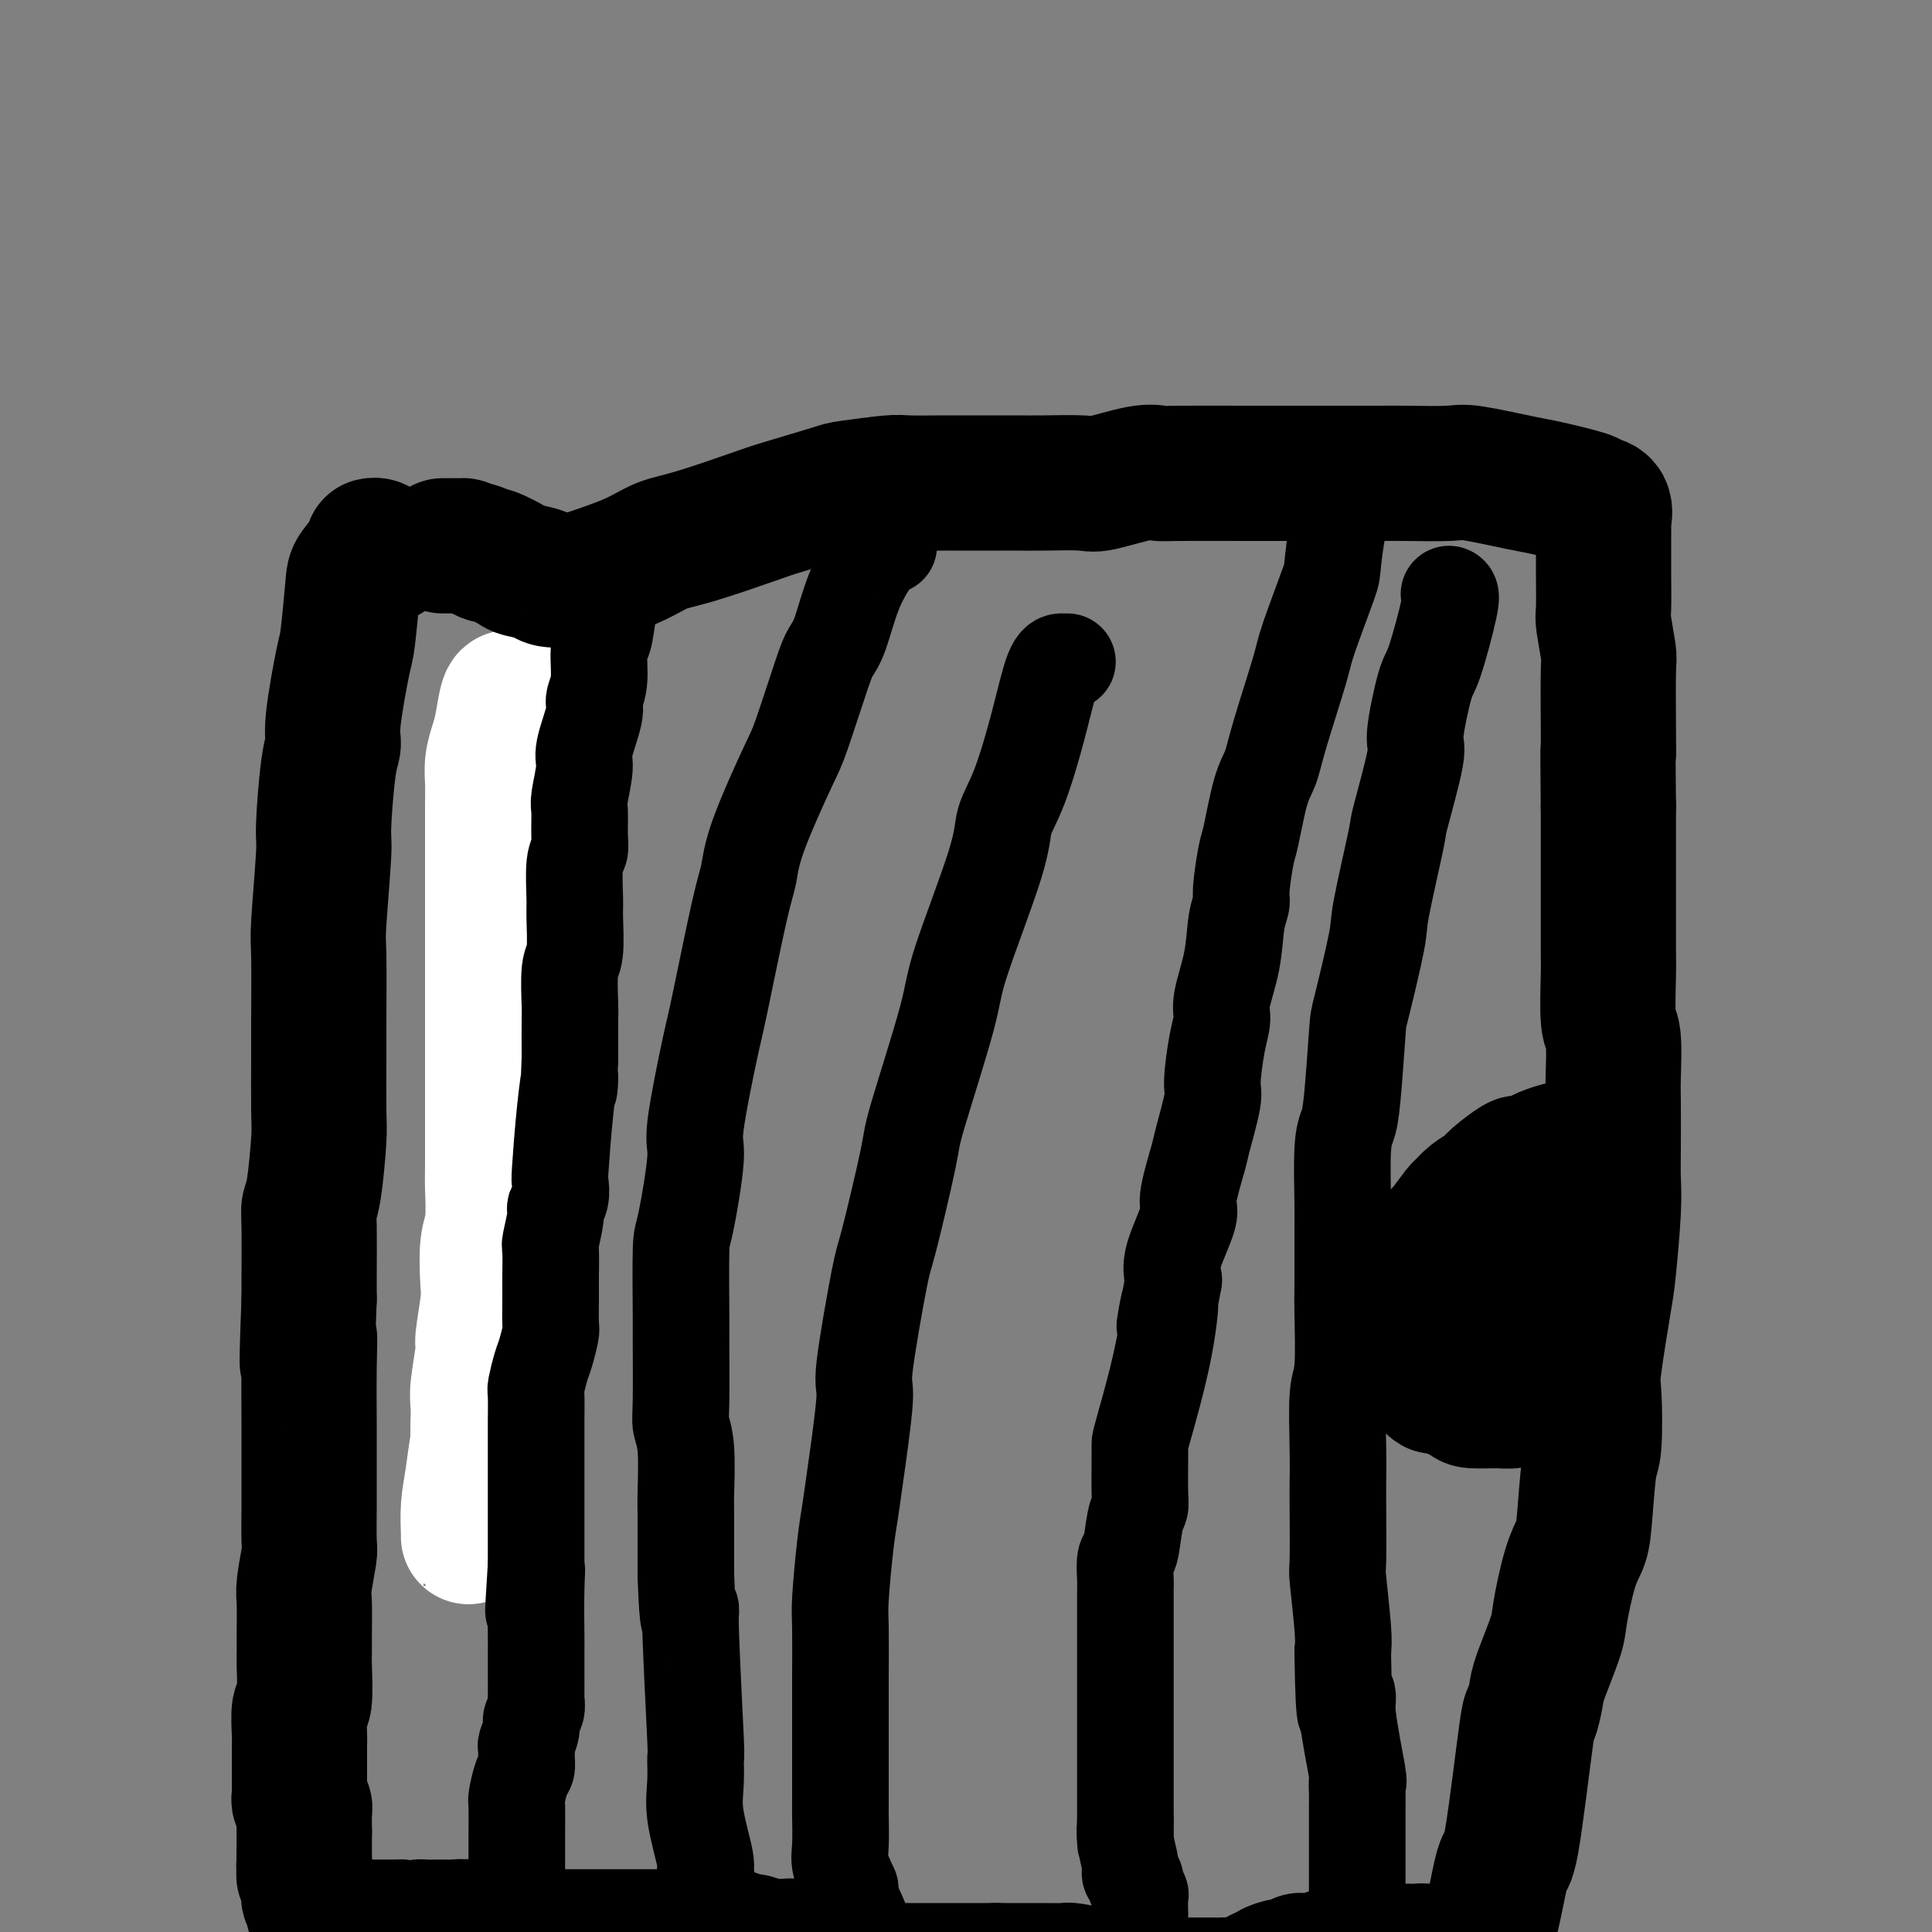
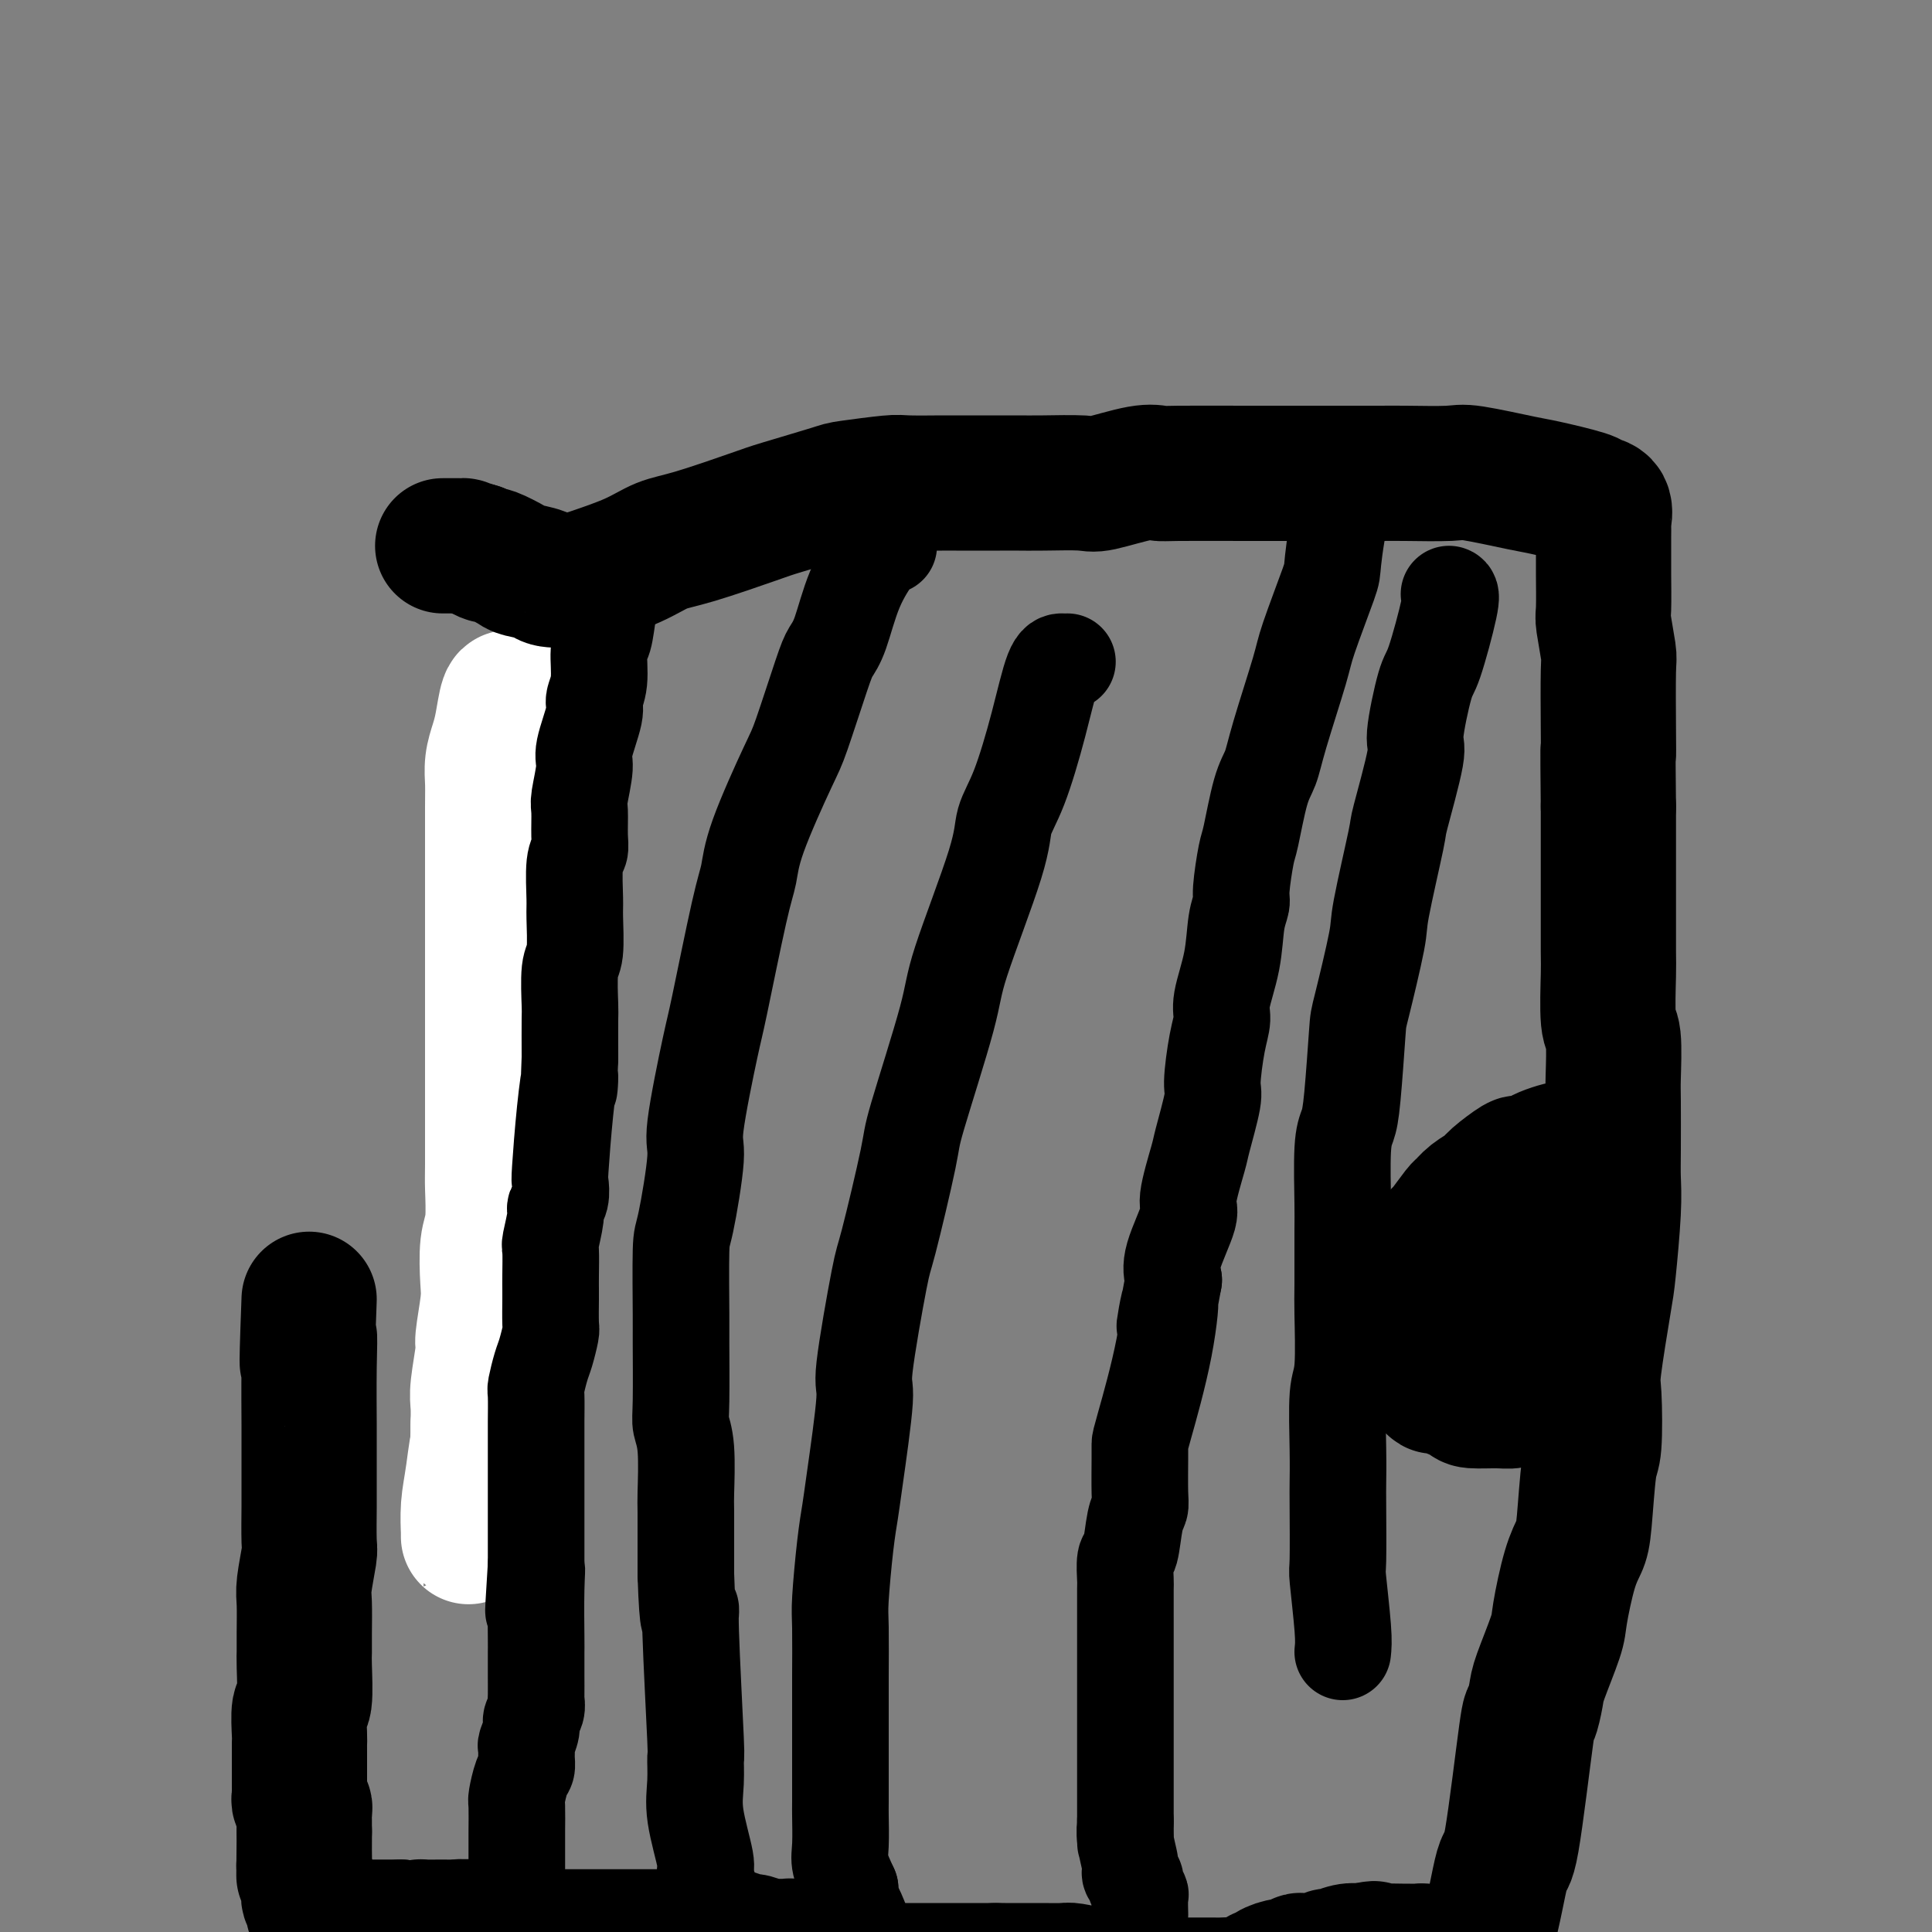
<svg xmlns="http://www.w3.org/2000/svg" viewBox="0 0 400 400" version="1.1">
  <rect x="0" y="0" width="400" height="400" fill="#808080" stroke="none" />
  <g fill="none" stroke="#FFFFFF" stroke-width="28" stroke-linecap="round" stroke-linejoin="round">
    <path d="M106,145c-0.332,-0.470 -0.663,-0.940 -1,0c-0.337,0.940 -0.679,3.289 -1,5c-0.321,1.711 -0.622,2.783 -1,4c-0.378,1.217 -0.833,2.578 -1,4c-0.167,1.422 -0.045,2.904 0,4c0.045,1.096 0.012,1.805 0,5c-0.012,3.195 -0.003,8.877 0,12c0.003,3.123 0.001,3.688 0,7c-0.001,3.312 -0.000,9.372 0,13c0.000,3.628 0.000,4.824 0,6c-0.000,1.176 -0.000,2.330 0,6c0.000,3.670 0.001,9.854 0,13c-0.001,3.146 -0.004,3.255 0,6c0.004,2.745 0.015,8.128 0,11c-0.015,2.872 -0.055,3.233 0,5c0.055,1.767 0.207,4.940 0,7c-0.207,2.060 -0.772,3.009 -1,5c-0.228,1.991 -0.117,5.026 0,7c0.117,1.974 0.242,2.887 0,5c-0.242,2.113 -0.849,5.425 -1,7c-0.151,1.575 0.155,1.412 0,3c-0.155,1.588 -0.773,4.928 -1,7c-0.227,2.072 -0.065,2.878 0,4c0.065,1.122 0.032,2.561 0,4" />
    <path d="M99,295c-0.420,22.402 0.031,9.907 0,6c-0.031,-3.907 -0.544,0.775 -1,4c-0.456,3.225 -0.854,4.994 -1,7c-0.146,2.006 -0.039,4.249 0,5c0.039,0.751 0.011,0.010 0,0c-0.011,-0.010 -0.003,0.711 0,1c0.003,0.289 0.002,0.144 0,0" />
  </g>
  <g fill="none" stroke="#000000" stroke-width="28" stroke-linecap="round" stroke-linejoin="round">
-     <path d="M80,115c-0.346,-0.310 -0.692,-0.619 -1,-1c-0.308,-0.381 -0.579,-0.832 -1,-1c-0.421,-0.168 -0.992,-0.052 -1,0c-0.008,0.052 0.546,0.039 0,1c-0.546,0.961 -2.193,2.897 -3,4c-0.807,1.103 -0.776,1.373 -1,4c-0.224,2.627 -0.704,7.611 -1,10c-0.296,2.389 -0.409,2.182 -1,5c-0.591,2.818 -1.660,8.662 -2,12c-0.340,3.338 0.049,4.169 0,5c-0.049,0.831 -0.535,1.662 -1,5c-0.465,3.338 -0.909,9.184 -1,12c-0.091,2.816 0.172,2.601 0,6c-0.172,3.399 -0.778,10.413 -1,14c-0.222,3.587 -0.059,3.748 0,7c0.059,3.252 0.013,9.595 0,13c-0.013,3.405 0.007,3.871 0,7c-0.007,3.129 -0.040,8.922 0,12c0.040,3.078 0.154,3.443 0,6c-0.154,2.557 -0.577,7.307 -1,10c-0.423,2.693 -0.845,3.330 -1,4c-0.155,0.670 -0.042,1.373 0,4c0.042,2.627 0.012,7.179 0,10c-0.012,2.821 -0.006,3.910 0,5" />
    <path d="M64,269c-0.774,20.481 -0.207,11.684 0,9c0.207,-2.684 0.056,0.746 0,5c-0.056,4.254 -0.015,9.333 0,12c0.015,2.667 0.005,2.923 0,5c-0.005,2.077 -0.005,5.974 0,8c0.005,2.026 0.015,2.181 0,4c-0.015,1.819 -0.057,5.301 0,7c0.057,1.699 0.211,1.614 0,3c-0.211,1.386 -0.789,4.243 -1,6c-0.211,1.757 -0.056,2.416 0,4c0.056,1.584 0.011,4.094 0,6c-0.011,1.906 0.011,3.208 0,4c-0.011,0.792 -0.056,1.075 0,3c0.056,1.925 0.211,5.493 0,7c-0.211,1.507 -0.789,0.955 -1,2c-0.211,1.045 -0.057,3.688 0,5c0.057,1.312 0.015,1.293 0,2c-0.015,0.707 -0.004,2.140 0,3c0.004,0.860 0.001,1.148 0,2c-0.001,0.852 -0.001,2.270 0,3c0.001,0.730 0.004,0.773 0,1c-0.004,0.227 -0.015,0.638 0,1c0.015,0.362 0.057,0.675 0,1c-0.057,0.325 -0.211,0.663 0,1c0.211,0.337 0.789,0.672 1,1c0.211,0.328 0.057,0.649 0,1c-0.057,0.351 -0.015,0.733 0,1c0.015,0.267 0.004,0.418 0,1c-0.004,0.582 -0.001,1.595 0,2c0.001,0.405 0.001,0.203 0,0" />
    <path d="M63,379c-0.154,17.396 -0.037,5.888 0,2c0.037,-3.888 -0.004,-0.154 0,2c0.004,2.154 0.053,2.729 0,3c-0.053,0.271 -0.207,0.239 0,1c0.207,0.761 0.774,2.316 1,3c0.226,0.684 0.112,0.499 0,1c-0.112,0.501 -0.222,1.690 0,2c0.222,0.310 0.777,-0.257 1,0c0.223,0.257 0.114,1.340 0,2c-0.114,0.660 -0.234,0.898 0,1c0.234,0.102 0.821,0.070 1,0c0.179,-0.070 -0.051,-0.176 0,0c0.051,0.176 0.383,0.636 1,1c0.617,0.364 1.520,0.634 2,1c0.480,0.366 0.538,0.830 1,1c0.462,0.170 1.326,0.045 2,0c0.674,-0.045 1.156,-0.012 2,0c0.844,0.012 2.051,0.003 3,0c0.949,-0.003 1.640,-0.001 2,0c0.360,0.001 0.389,0.000 1,0c0.611,-0.000 1.806,-0.000 3,0" />
    <path d="M83,399c3.675,0.464 3.864,0.124 4,0c0.136,-0.124 0.220,-0.033 1,0c0.780,0.033 2.257,0.008 3,0c0.743,-0.008 0.751,0.002 1,0c0.249,-0.002 0.741,-0.015 1,0c0.259,0.015 0.287,0.057 1,0c0.713,-0.057 2.110,-0.212 3,0c0.890,0.212 1.274,0.793 2,1c0.726,0.207 1.795,0.041 2,0c0.205,-0.041 -0.455,0.041 0,0c0.455,-0.041 2.023,-0.207 3,0c0.977,0.207 1.363,0.788 2,1c0.637,0.212 1.526,0.057 2,0c0.474,-0.057 0.532,-0.015 1,0c0.468,0.015 1.346,0.004 2,0c0.654,-0.004 1.082,-0.001 2,0c0.918,0.001 2.324,0.000 3,0c0.676,-0.000 0.623,-0.000 1,0c0.377,0.000 1.184,0.000 2,0c0.816,-0.000 1.641,-0.000 2,0c0.359,0.000 0.254,0.000 1,0c0.746,-0.000 2.344,-0.000 3,0c0.656,0.000 0.369,0.000 1,0c0.631,-0.000 2.180,-0.000 3,0c0.820,0.000 0.910,0.000 1,0c0.090,-0.000 0.180,-0.000 1,0c0.820,0.000 2.372,0.000 3,0c0.628,-0.000 0.333,-0.000 1,0c0.667,0.000 2.295,0.000 3,0c0.705,-0.000 0.487,-0.000 1,0c0.513,0.000 1.756,0.000 3,0" />
    <path d="M142,401c9.499,0.309 3.747,0.082 2,0c-1.747,-0.082 0.509,-0.018 2,0c1.491,0.018 2.215,-0.010 3,0c0.785,0.010 1.632,0.059 2,0c0.368,-0.059 0.258,-0.226 1,0c0.742,0.226 2.335,0.845 3,1c0.665,0.155 0.401,-0.156 1,0c0.599,0.156 2.061,0.778 3,1c0.939,0.222 1.355,0.045 2,0c0.645,-0.045 1.520,0.043 2,0c0.480,-0.043 0.566,-0.218 1,0c0.434,0.218 1.215,0.829 2,1c0.785,0.171 1.573,-0.098 2,0c0.427,0.098 0.495,0.562 1,1c0.505,0.438 1.449,0.848 2,1c0.551,0.152 0.709,0.045 1,0c0.291,-0.045 0.716,-0.027 1,0c0.284,0.027 0.429,0.064 1,0c0.571,-0.064 1.569,-0.227 2,0c0.431,0.227 0.294,0.846 1,1c0.706,0.154 2.256,-0.155 3,0c0.744,0.155 0.683,0.774 1,1c0.317,0.226 1.012,0.061 2,0c0.988,-0.061 2.268,-0.016 3,0c0.732,0.016 0.914,0.004 2,0c1.086,-0.004 3.076,-0.001 4,0c0.924,0.001 0.784,0.000 2,0c1.216,-0.000 3.789,-0.000 5,0c1.211,0.000 1.060,0.000 2,0c0.940,-0.000 2.970,-0.000 5,0" />
    <path d="M206,408c3.663,-0.000 1.321,-0.001 2,0c0.679,0.001 4.377,0.003 6,0c1.623,-0.003 1.169,-0.011 2,0c0.831,0.011 2.947,0.040 4,0c1.053,-0.040 1.044,-0.151 2,0c0.956,0.151 2.877,0.562 4,1c1.123,0.438 1.450,0.902 3,1c1.550,0.098 4.324,-0.170 6,0c1.676,0.170 2.253,0.778 3,1c0.747,0.222 1.665,0.060 3,0c1.335,-0.060 3.086,-0.017 4,0c0.914,0.017 0.992,0.007 2,0c1.008,-0.007 2.946,-0.009 4,0c1.054,0.009 1.224,0.031 2,0c0.776,-0.031 2.156,-0.116 3,0c0.844,0.116 1.150,0.433 2,0c0.850,-0.433 2.245,-1.618 3,-2c0.755,-0.382 0.871,0.037 1,0c0.129,-0.037 0.271,-0.532 1,-1c0.729,-0.468 2.044,-0.910 3,-1c0.956,-0.090 1.553,0.172 2,0c0.447,-0.172 0.745,-0.777 1,-1c0.255,-0.223 0.468,-0.064 1,0c0.532,0.064 1.384,0.032 2,0c0.616,-0.032 0.997,-0.065 1,0c0.003,0.065 -0.372,0.227 0,0c0.372,-0.227 1.492,-0.844 2,-1c0.508,-0.156 0.406,0.150 1,0c0.594,-0.150 1.884,-0.757 3,-1c1.116,-0.243 2.058,-0.121 3,0" />
    <path d="M282,404c4.226,-1.083 1.790,-0.290 1,0c-0.790,0.290 0.064,0.078 2,0c1.936,-0.078 4.953,-0.021 6,0c1.047,0.021 0.123,0.005 0,0c-0.123,-0.005 0.553,0.001 1,0c0.447,-0.001 0.664,-0.011 1,0c0.336,0.011 0.791,0.041 1,0c0.209,-0.041 0.173,-0.155 1,0c0.827,0.155 2.516,0.577 3,1c0.484,0.423 -0.239,0.845 0,1c0.239,0.155 1.440,0.042 2,0c0.560,-0.042 0.480,-0.012 1,0c0.520,0.012 1.640,0.008 2,0c0.360,-0.008 -0.039,-0.019 0,0c0.039,0.019 0.516,0.067 1,0c0.484,-0.067 0.977,-0.249 1,0c0.023,0.249 -0.422,0.928 0,0c0.422,-0.928 1.711,-3.464 3,-6" />
    <path d="M308,400c1.222,-3.853 2.279,-10.485 3,-13c0.721,-2.515 1.108,-0.913 2,-6c0.892,-5.087 2.288,-16.865 3,-22c0.712,-5.135 0.739,-3.628 1,-4c0.261,-0.372 0.755,-2.623 1,-4c0.245,-1.377 0.240,-1.881 1,-4c0.760,-2.119 2.284,-5.855 3,-8c0.716,-2.145 0.626,-2.701 1,-5c0.374,-2.299 1.214,-6.341 2,-9c0.786,-2.659 1.517,-3.935 2,-5c0.483,-1.065 0.716,-1.921 1,-5c0.284,-3.079 0.619,-8.383 1,-11c0.381,-2.617 0.809,-2.548 1,-5c0.191,-2.452 0.146,-7.424 0,-10c-0.146,-2.576 -0.393,-2.754 0,-6c0.393,-3.246 1.426,-9.559 2,-13c0.574,-3.441 0.690,-4.011 1,-7c0.310,-2.989 0.815,-8.398 1,-12c0.185,-3.602 0.051,-5.396 0,-7c-0.051,-1.604 -0.017,-3.017 0,-6c0.017,-2.983 0.019,-7.534 0,-10c-0.019,-2.466 -0.058,-2.845 0,-5c0.058,-2.155 0.212,-6.085 0,-8c-0.212,-1.915 -0.789,-1.814 -1,-4c-0.211,-2.186 -0.057,-6.660 0,-9c0.057,-2.340 0.015,-2.547 0,-5c-0.015,-2.453 -0.004,-7.152 0,-10c0.004,-2.848 0.001,-3.844 0,-5c-0.001,-1.156 -0.000,-2.473 0,-5c0.000,-2.527 0.000,-6.263 0,-10" />
    <path d="M333,167c-0.156,-15.367 -0.046,-11.785 0,-11c0.046,0.785 0.026,-1.227 0,-5c-0.026,-3.773 -0.060,-9.309 0,-12c0.060,-2.691 0.212,-2.538 0,-4c-0.212,-1.462 -0.789,-4.538 -1,-6c-0.211,-1.462 -0.056,-1.309 0,-3c0.056,-1.691 0.015,-5.225 0,-7c-0.015,-1.775 -0.002,-1.793 0,-3c0.002,-1.207 -0.007,-3.605 0,-5c0.007,-1.395 0.030,-1.787 0,-2c-0.030,-0.213 -0.113,-0.246 0,-1c0.113,-0.754 0.420,-2.228 0,-3c-0.420,-0.772 -1.569,-0.841 -2,-1c-0.431,-0.159 -0.143,-0.407 -2,-1c-1.857,-0.593 -5.858,-1.532 -8,-2c-2.142,-0.468 -2.424,-0.465 -5,-1c-2.576,-0.535 -7.444,-1.607 -10,-2c-2.556,-0.393 -2.798,-0.105 -5,0c-2.202,0.105 -6.363,0.028 -9,0c-2.637,-0.028 -3.748,-0.008 -5,0c-1.252,0.008 -2.643,0.002 -5,0c-2.357,-0.002 -5.678,-0.001 -9,0" />
    <path d="M272,98c-5.904,-0.001 -4.164,-0.002 -5,0c-0.836,0.002 -4.248,0.008 -9,0c-4.752,-0.008 -10.843,-0.030 -14,0c-3.157,0.030 -3.379,0.113 -4,0c-0.621,-0.113 -1.640,-0.423 -4,0c-2.360,0.423 -6.061,1.577 -8,2c-1.939,0.423 -2.118,0.113 -4,0c-1.882,-0.113 -5.468,-0.030 -8,0c-2.532,0.030 -4.009,0.008 -5,0c-0.991,-0.008 -1.495,-0.003 -4,0c-2.505,0.003 -7.011,0.004 -9,0c-1.989,-0.004 -1.459,-0.014 -3,0c-1.541,0.014 -5.151,0.053 -7,0c-1.849,-0.053 -1.936,-0.196 -4,0c-2.064,0.196 -6.105,0.732 -8,1c-1.895,0.268 -1.643,0.270 -4,1c-2.357,0.730 -7.323,2.190 -10,3c-2.677,0.810 -3.067,0.970 -6,2c-2.933,1.030 -8.411,2.931 -12,4c-3.589,1.069 -5.291,1.306 -7,2c-1.709,0.694 -3.425,1.843 -6,3c-2.575,1.157 -6.011,2.321 -8,3c-1.989,0.679 -2.533,0.874 -4,1c-1.467,0.126 -3.858,0.184 -5,0c-1.142,-0.184 -1.037,-0.609 -2,-1c-0.963,-0.391 -2.996,-0.748 -4,-1c-1.004,-0.252 -0.981,-0.397 -2,-1c-1.019,-0.603 -3.082,-1.662 -4,-2c-0.918,-0.338 -0.691,0.046 -1,0c-0.309,-0.046 -1.155,-0.523 -2,-1" />
    <path d="M99,114c-3.761,-1.155 -3.163,-1.041 -3,-1c0.163,0.041 -0.110,0.011 -1,0c-0.890,-0.011 -2.397,-0.003 -3,0c-0.603,0.003 -0.301,0.002 0,0" />
    <path d="M332,234c-0.635,0.332 -1.270,0.663 -2,1c-0.730,0.337 -1.556,0.678 -2,1c-0.444,0.322 -0.507,0.625 -1,1c-0.493,0.375 -1.415,0.821 -2,1c-0.585,0.179 -0.834,0.091 -1,0c-0.166,-0.091 -0.251,-0.185 -1,0c-0.749,0.185 -2.162,0.648 -3,1c-0.838,0.352 -1.101,0.594 -2,1c-0.899,0.406 -2.432,0.976 -3,1c-0.568,0.024 -0.170,-0.497 -1,0c-0.830,0.497 -2.889,2.014 -4,3c-1.111,0.986 -1.276,1.442 -2,2c-0.724,0.558 -2.009,1.218 -3,2c-0.991,0.782 -1.688,1.688 -2,2c-0.312,0.312 -0.240,0.031 -1,1c-0.760,0.969 -2.354,3.187 -3,4c-0.646,0.813 -0.344,0.220 -1,1c-0.656,0.780 -2.269,2.932 -3,4c-0.731,1.068 -0.581,1.052 -1,2c-0.419,0.948 -1.408,2.859 -2,4c-0.592,1.141 -0.786,1.513 -1,2c-0.214,0.487 -0.449,1.089 -1,2c-0.551,0.911 -1.418,2.130 -2,3c-0.582,0.870 -0.881,1.391 -1,2c-0.119,0.609 -0.060,1.304 0,2" />
    <path d="M287,277c-2.601,4.593 -0.104,1.575 1,1c1.104,-0.575 0.817,1.294 2,3c1.183,1.706 3.838,3.248 5,4c1.162,0.752 0.833,0.713 1,1c0.167,0.287 0.832,0.900 1,1c0.168,0.100 -0.159,-0.312 1,0c1.159,0.312 3.806,1.349 5,2c1.194,0.651 0.935,0.918 2,1c1.065,0.082 3.454,-0.020 5,0c1.546,0.020 2.248,0.162 3,0c0.752,-0.162 1.553,-0.629 2,-1c0.447,-0.371 0.541,-0.645 1,-1c0.459,-0.355 1.284,-0.790 2,-1c0.716,-0.210 1.324,-0.194 2,-1c0.676,-0.806 1.422,-2.433 2,-3c0.578,-0.567 0.988,-0.073 1,0c0.012,0.073 -0.375,-0.273 0,-1c0.375,-0.727 1.512,-1.834 2,-2c0.488,-0.166 0.328,0.608 1,0c0.672,-0.608 2.177,-2.598 3,-4c0.823,-1.402 0.963,-2.216 1,-3c0.037,-0.784 -0.031,-1.539 0,-2c0.031,-0.461 0.160,-0.628 0,-1c-0.160,-0.372 -0.609,-0.949 -1,-2c-0.391,-1.051 -0.724,-2.574 -1,-3c-0.276,-0.426 -0.497,0.247 -1,0c-0.503,-0.247 -1.289,-1.413 -2,-2c-0.711,-0.587 -1.346,-0.596 -2,-1c-0.654,-0.404 -1.327,-1.202 -2,-2" />
    <path d="M321,260c-1.217,-0.806 -0.761,-0.321 -1,0c-0.239,0.321 -1.175,0.477 -2,0c-0.825,-0.477 -1.539,-1.588 -2,-2c-0.461,-0.412 -0.670,-0.124 -1,0c-0.330,0.124 -0.780,0.086 -2,0c-1.220,-0.086 -3.209,-0.220 -4,0c-0.791,0.220 -0.383,0.795 -1,2c-0.617,1.205 -2.258,3.042 -3,4c-0.742,0.958 -0.584,1.037 -1,2c-0.416,0.963 -1.406,2.810 -2,4c-0.594,1.190 -0.792,1.723 -1,2c-0.208,0.277 -0.426,0.298 -1,1c-0.574,0.702 -1.505,2.086 -2,3c-0.495,0.914 -0.554,1.358 0,2c0.554,0.642 1.720,1.481 2,2c0.280,0.519 -0.325,0.717 0,1c0.325,0.283 1.582,0.651 2,1c0.418,0.349 -0.003,0.678 1,1c1.003,0.322 3.430,0.637 5,1c1.570,0.363 2.284,0.773 3,1c0.716,0.227 1.436,0.270 3,0c1.564,-0.270 3.974,-0.854 5,-1c1.026,-0.146 0.670,0.147 1,0c0.330,-0.147 1.346,-0.733 2,-1c0.654,-0.267 0.945,-0.216 1,0c0.055,0.216 -0.126,0.597 0,0c0.126,-0.597 0.560,-2.170 1,-3c0.440,-0.830 0.888,-0.916 1,-2c0.112,-1.084 -0.111,-3.167 -1,-5c-0.889,-1.833 -2.445,-3.417 -4,-5" />
    <path d="M320,268c-0.862,-1.198 -1.019,-1.694 -1,-2c0.019,-0.306 0.212,-0.422 -1,-1c-1.212,-0.578 -3.830,-1.619 -5,-2c-1.170,-0.381 -0.892,-0.102 -1,0c-0.108,0.102 -0.604,0.027 -1,0c-0.396,-0.027 -0.694,-0.007 -1,0c-0.306,0.007 -0.621,0.002 -1,0c-0.379,-0.002 -0.823,-0.001 -1,0c-0.177,0.001 -0.089,0.000 0,0" />
  </g>
  <g fill="none" stroke="#000000" stroke-width="20" stroke-linecap="round" stroke-linejoin="round">
    <path d="M129,113c-0.303,0.530 -0.606,1.059 -1,2c-0.394,0.941 -0.880,2.293 -1,3c-0.120,0.707 0.127,0.769 0,2c-0.127,1.231 -0.627,3.632 -1,6c-0.373,2.368 -0.620,4.702 -1,6c-0.380,1.298 -0.894,1.559 -1,3c-0.106,1.441 0.197,4.062 0,6c-0.197,1.938 -0.894,3.191 -1,4c-0.106,0.809 0.378,1.173 0,3c-0.378,1.827 -1.618,5.119 -2,7c-0.382,1.881 0.095,2.353 0,4c-0.095,1.647 -0.761,4.471 -1,6c-0.239,1.529 -0.050,1.765 0,3c0.050,1.235 -0.039,3.471 0,5c0.039,1.529 0.208,2.353 0,3c-0.208,0.647 -0.791,1.116 -1,3c-0.209,1.884 -0.042,5.181 0,7c0.042,1.819 -0.041,2.159 0,4c0.041,1.841 0.207,5.181 0,7c-0.207,1.819 -0.788,2.116 -1,4c-0.212,1.884 -0.057,5.353 0,7c0.057,1.647 0.016,1.470 0,3c-0.016,1.530 -0.008,4.765 0,8" />
    <path d="M118,219c-0.419,10.567 0.032,4.985 0,4c-0.032,-0.985 -0.549,2.629 -1,7c-0.451,4.371 -0.838,9.500 -1,12c-0.162,2.500 -0.100,2.373 0,3c0.100,0.627 0.237,2.010 0,3c-0.237,0.990 -0.848,1.588 -1,2c-0.152,0.412 0.155,0.639 0,2c-0.155,1.361 -0.774,3.856 -1,5c-0.226,1.144 -0.061,0.937 0,2c0.061,1.063 0.017,3.395 0,5c-0.017,1.605 -0.008,2.482 0,3c0.008,0.518 0.013,0.679 0,2c-0.013,1.321 -0.046,3.804 0,5c0.046,1.196 0.170,1.104 0,2c-0.170,0.896 -0.634,2.780 -1,4c-0.366,1.220 -0.634,1.777 -1,3c-0.366,1.223 -0.830,3.112 -1,4c-0.170,0.888 -0.046,0.776 0,2c0.046,1.224 0.012,3.786 0,5c-0.012,1.214 -0.003,1.082 0,2c0.003,0.918 0.001,2.887 0,4c-0.001,1.113 -0.000,1.370 0,2c0.000,0.630 0.000,1.634 0,3c-0.000,1.366 -0.000,3.094 0,4c0.000,0.906 0.000,0.991 0,2c-0.000,1.009 -0.000,2.942 0,4c0.000,1.058 0.000,1.242 0,2c-0.000,0.758 -0.000,2.089 0,3c0.000,0.911 0.000,1.403 0,2c-0.000,0.597 -0.000,1.298 0,2" />
    <path d="M111,324c-1.083,16.954 -0.290,6.840 0,3c0.290,-3.840 0.078,-1.407 0,2c-0.078,3.407 -0.021,7.789 0,10c0.021,2.211 0.005,2.251 0,3c-0.005,0.749 -0.000,2.207 0,3c0.000,0.793 -0.004,0.923 0,2c0.004,1.077 0.016,3.102 0,4c-0.016,0.898 -0.061,0.668 0,1c0.061,0.332 0.227,1.226 0,2c-0.227,0.774 -0.846,1.429 -1,2c-0.154,0.571 0.155,1.060 0,2c-0.155,0.940 -0.776,2.333 -1,3c-0.224,0.667 -0.050,0.610 0,1c0.050,0.390 -0.025,1.228 0,2c0.025,0.772 0.150,1.479 0,2c-0.150,0.521 -0.576,0.857 -1,2c-0.424,1.143 -0.846,3.092 -1,4c-0.154,0.908 -0.041,0.775 0,2c0.041,1.225 0.011,3.809 0,5c-0.011,1.191 -0.003,0.988 0,2c0.003,1.012 0.001,3.239 0,4c-0.001,0.761 -0.000,0.057 0,1c0.000,0.943 0.000,3.535 0,5c-0.000,1.465 -0.000,1.804 0,2c0.000,0.196 0.000,0.249 0,1c-0.000,0.751 -0.000,2.201 0,3c0.000,0.799 0.000,0.946 0,1c-0.000,0.054 -0.000,0.015 0,0c0.000,-0.015 0.000,-0.008 0,0" />
    <path d="M184,113c-0.297,-0.080 -0.594,-0.159 -1,0c-0.406,0.159 -0.922,0.558 -2,2c-1.078,1.442 -2.719,3.927 -4,7c-1.281,3.073 -2.202,6.735 -3,9c-0.798,2.265 -1.475,3.132 -2,4c-0.525,0.868 -0.900,1.737 -2,5c-1.100,3.263 -2.926,8.921 -4,12c-1.074,3.079 -1.398,3.578 -3,7c-1.602,3.422 -4.482,9.768 -6,14c-1.518,4.232 -1.672,6.350 -2,8c-0.328,1.650 -0.828,2.833 -2,8c-1.172,5.167 -3.014,14.317 -4,19c-0.986,4.683 -1.115,4.900 -2,9c-0.885,4.100 -2.524,12.083 -3,16c-0.476,3.917 0.212,3.768 0,7c-0.212,3.232 -1.325,9.846 -2,13c-0.675,3.154 -0.914,2.850 -1,6c-0.086,3.150 -0.019,9.754 0,13c0.019,3.246 -0.009,3.133 0,6c0.009,2.867 0.055,8.715 0,12c-0.055,3.285 -0.211,4.007 0,5c0.211,0.993 0.789,2.258 1,5c0.211,2.742 0.057,6.962 0,9c-0.057,2.038 -0.015,1.895 0,4c0.015,2.105 0.004,6.459 0,9c-0.004,2.541 -0.002,3.271 0,4" />
    <path d="M142,326c0.398,12.279 0.892,9.476 1,8c0.108,-1.476 -0.169,-1.625 0,4c0.169,5.625 0.785,17.024 1,22c0.215,4.976 0.028,3.530 0,4c-0.028,0.470 0.102,2.857 0,5c-0.102,2.143 -0.435,4.041 0,7c0.435,2.959 1.637,6.979 2,9c0.363,2.021 -0.114,2.044 0,3c0.114,0.956 0.819,2.845 1,4c0.181,1.155 -0.162,1.576 0,3c0.162,1.424 0.828,3.849 1,5c0.172,1.151 -0.150,1.027 0,2c0.150,0.973 0.772,3.044 1,4c0.228,0.956 0.061,0.796 0,1c-0.061,0.204 -0.018,0.773 0,1c0.018,0.227 0.009,0.114 0,0" />
    <path d="M221,137c-0.261,0.014 -0.522,0.029 -1,0c-0.478,-0.029 -1.173,-0.101 -2,2c-0.827,2.101 -1.788,6.375 -3,11c-1.212,4.625 -2.677,9.601 -4,13c-1.323,3.399 -2.506,5.223 -3,7c-0.494,1.777 -0.300,3.508 -2,9c-1.700,5.492 -5.292,14.744 -7,20c-1.708,5.256 -1.530,6.516 -3,12c-1.470,5.484 -4.588,15.191 -6,20c-1.412,4.809 -1.119,4.721 -2,9c-0.881,4.279 -2.936,12.924 -4,17c-1.064,4.076 -1.136,3.582 -2,8c-0.864,4.418 -2.522,13.746 -3,18c-0.478,4.254 0.222,3.433 0,7c-0.222,3.567 -1.366,11.522 -2,16c-0.634,4.478 -0.758,5.479 -1,7c-0.242,1.521 -0.601,3.562 -1,7c-0.399,3.438 -0.839,8.275 -1,11c-0.161,2.725 -0.043,3.339 0,6c0.043,2.661 0.012,7.369 0,10c-0.012,2.631 -0.003,3.185 0,4c0.003,0.815 0.001,1.891 0,4c-0.001,2.109 0.000,5.250 0,7c-0.000,1.750 -0.002,2.108 0,4c0.002,1.892 0.006,5.316 0,7c-0.006,1.684 -0.022,1.627 0,3c0.022,1.373 0.083,4.177 0,6c-0.083,1.823 -0.309,2.664 0,4c0.309,1.336 1.155,3.168 2,5" />
    <path d="M176,391c0.131,9.607 -0.542,3.625 0,3c0.542,-0.625 2.298,4.107 3,6c0.702,1.893 0.351,0.946 0,0" />
    <path d="M283,99c-0.566,0.707 -1.132,1.414 -2,2c-0.868,0.586 -2.036,1.050 -3,4c-0.964,2.950 -1.722,8.384 -2,11c-0.278,2.616 -0.077,2.412 -1,5c-0.923,2.588 -2.971,7.968 -4,11c-1.029,3.032 -1.039,3.716 -2,7c-0.961,3.284 -2.873,9.168 -4,13c-1.127,3.832 -1.469,5.611 -2,7c-0.531,1.389 -1.252,2.388 -2,5c-0.748,2.612 -1.524,6.838 -2,9c-0.476,2.162 -0.651,2.259 -1,4c-0.349,1.741 -0.872,5.127 -1,7c-0.128,1.873 0.138,2.233 0,3c-0.138,0.767 -0.681,1.940 -1,4c-0.319,2.060 -0.416,5.007 -1,8c-0.584,2.993 -1.657,6.031 -2,8c-0.343,1.969 0.045,2.867 0,4c-0.045,1.133 -0.521,2.500 -1,5c-0.479,2.500 -0.960,6.134 -1,8c-0.040,1.866 0.360,1.965 0,4c-0.360,2.035 -1.481,6.007 -2,8c-0.519,1.993 -0.438,2.006 -1,4c-0.562,1.994 -1.769,5.967 -2,8c-0.231,2.033 0.515,2.124 0,4c-0.515,1.876 -2.290,5.536 -3,8c-0.710,2.464 -0.355,3.732 0,5" />
    <path d="M243,265c-3.011,16.455 -1.539,7.094 -1,5c0.539,-2.094 0.144,3.081 -1,9c-1.144,5.919 -3.038,12.583 -4,16c-0.962,3.417 -0.993,3.586 -1,4c-0.007,0.414 0.009,1.071 0,3c-0.009,1.929 -0.045,5.130 0,7c0.045,1.870 0.170,2.411 0,3c-0.170,0.589 -0.634,1.228 -1,3c-0.366,1.772 -0.634,4.677 -1,6c-0.366,1.323 -0.830,1.063 -1,2c-0.170,0.937 -0.046,3.071 0,4c0.046,0.929 0.012,0.655 0,2c-0.012,1.345 -0.003,4.311 0,6c0.003,1.689 0.001,2.102 0,3c-0.001,0.898 -0.000,2.279 0,4c0.000,1.721 0.000,3.780 0,5c-0.000,1.220 -0.000,1.601 0,3c0.000,1.399 0.000,3.817 0,5c-0.000,1.183 -0.000,1.133 0,2c0.000,0.867 0.000,2.652 0,4c-0.000,1.348 -0.000,2.258 0,3c0.000,0.742 0.000,1.315 0,2c-0.000,0.685 -0.000,1.483 0,2c0.000,0.517 0.000,0.754 0,1c-0.000,0.246 -0.000,0.502 0,1c0.000,0.498 0.000,1.236 0,2c-0.000,0.764 -0.000,1.552 0,2c0.000,0.448 0.000,0.557 0,1c-0.000,0.443 -0.000,1.222 0,2" />
    <path d="M233,377c0.018,8.140 0.061,3.491 0,2c-0.061,-1.491 -0.228,0.177 0,2c0.228,1.823 0.849,3.802 1,5c0.151,1.198 -0.170,1.614 0,2c0.170,0.386 0.830,0.741 1,1c0.170,0.259 -0.151,0.420 0,1c0.151,0.580 0.772,1.578 1,2c0.228,0.422 0.061,0.267 0,1c-0.061,0.733 -0.018,2.352 0,3c0.018,0.648 0.009,0.324 0,0" />
    <path d="M300,123c0.297,0.097 0.594,0.194 0,3c-0.594,2.806 -2.079,8.323 -3,11c-0.921,2.677 -1.277,2.516 -2,5c-0.723,2.484 -1.812,7.615 -2,10c-0.188,2.385 0.527,2.025 0,5c-0.527,2.975 -2.295,9.284 -3,12c-0.705,2.716 -0.346,1.838 -1,5c-0.654,3.162 -2.322,10.365 -3,14c-0.678,3.635 -0.367,3.701 -1,7c-0.633,3.299 -2.212,9.831 -3,13c-0.788,3.169 -0.786,2.975 -1,6c-0.214,3.025 -0.646,9.271 -1,13c-0.354,3.729 -0.631,4.943 -1,6c-0.369,1.057 -0.831,1.959 -1,5c-0.169,3.041 -0.044,8.222 0,11c0.044,2.778 0.008,3.153 0,6c-0.008,2.847 0.012,8.167 0,11c-0.012,2.833 -0.056,3.178 0,6c0.056,2.822 0.211,8.119 0,11c-0.211,2.881 -0.788,3.344 -1,6c-0.212,2.656 -0.058,7.505 0,11c0.058,3.495 0.019,5.635 0,7c-0.019,1.365 -0.019,1.954 0,5c0.019,3.046 0.057,8.548 0,11c-0.057,2.452 -0.208,1.852 0,4c0.208,2.148 0.774,7.042 1,10c0.226,2.958 0.113,3.979 0,5" />
-     <path d="M278,342c0.259,18.360 0.907,12.259 1,10c0.093,-2.259 -0.367,-0.675 0,3c0.367,3.675 1.563,9.443 2,12c0.437,2.557 0.117,1.903 0,2c-0.117,0.097 -0.031,0.944 0,2c0.031,1.056 0.008,2.321 0,3c-0.008,0.679 -0.002,0.770 0,2c0.002,1.230 0.001,3.597 0,5c-0.001,1.403 -0.000,1.843 0,3c0.000,1.157 0.000,3.031 0,4c-0.000,0.969 -0.000,1.034 0,2c0.000,0.966 0.000,2.835 0,4c-0.000,1.165 -0.000,1.626 0,2c0.000,0.374 0.000,0.660 0,1c-0.000,0.340 -0.000,0.735 0,1c0.000,0.265 0.000,0.400 0,1c-0.000,0.600 -0.000,1.663 0,2c0.000,0.337 0.000,-0.054 0,0c-0.000,0.054 -0.000,0.553 0,1c0.000,0.447 0.000,0.842 0,1c-0.000,0.158 -0.000,0.079 0,0" />
  </g>
</svg>